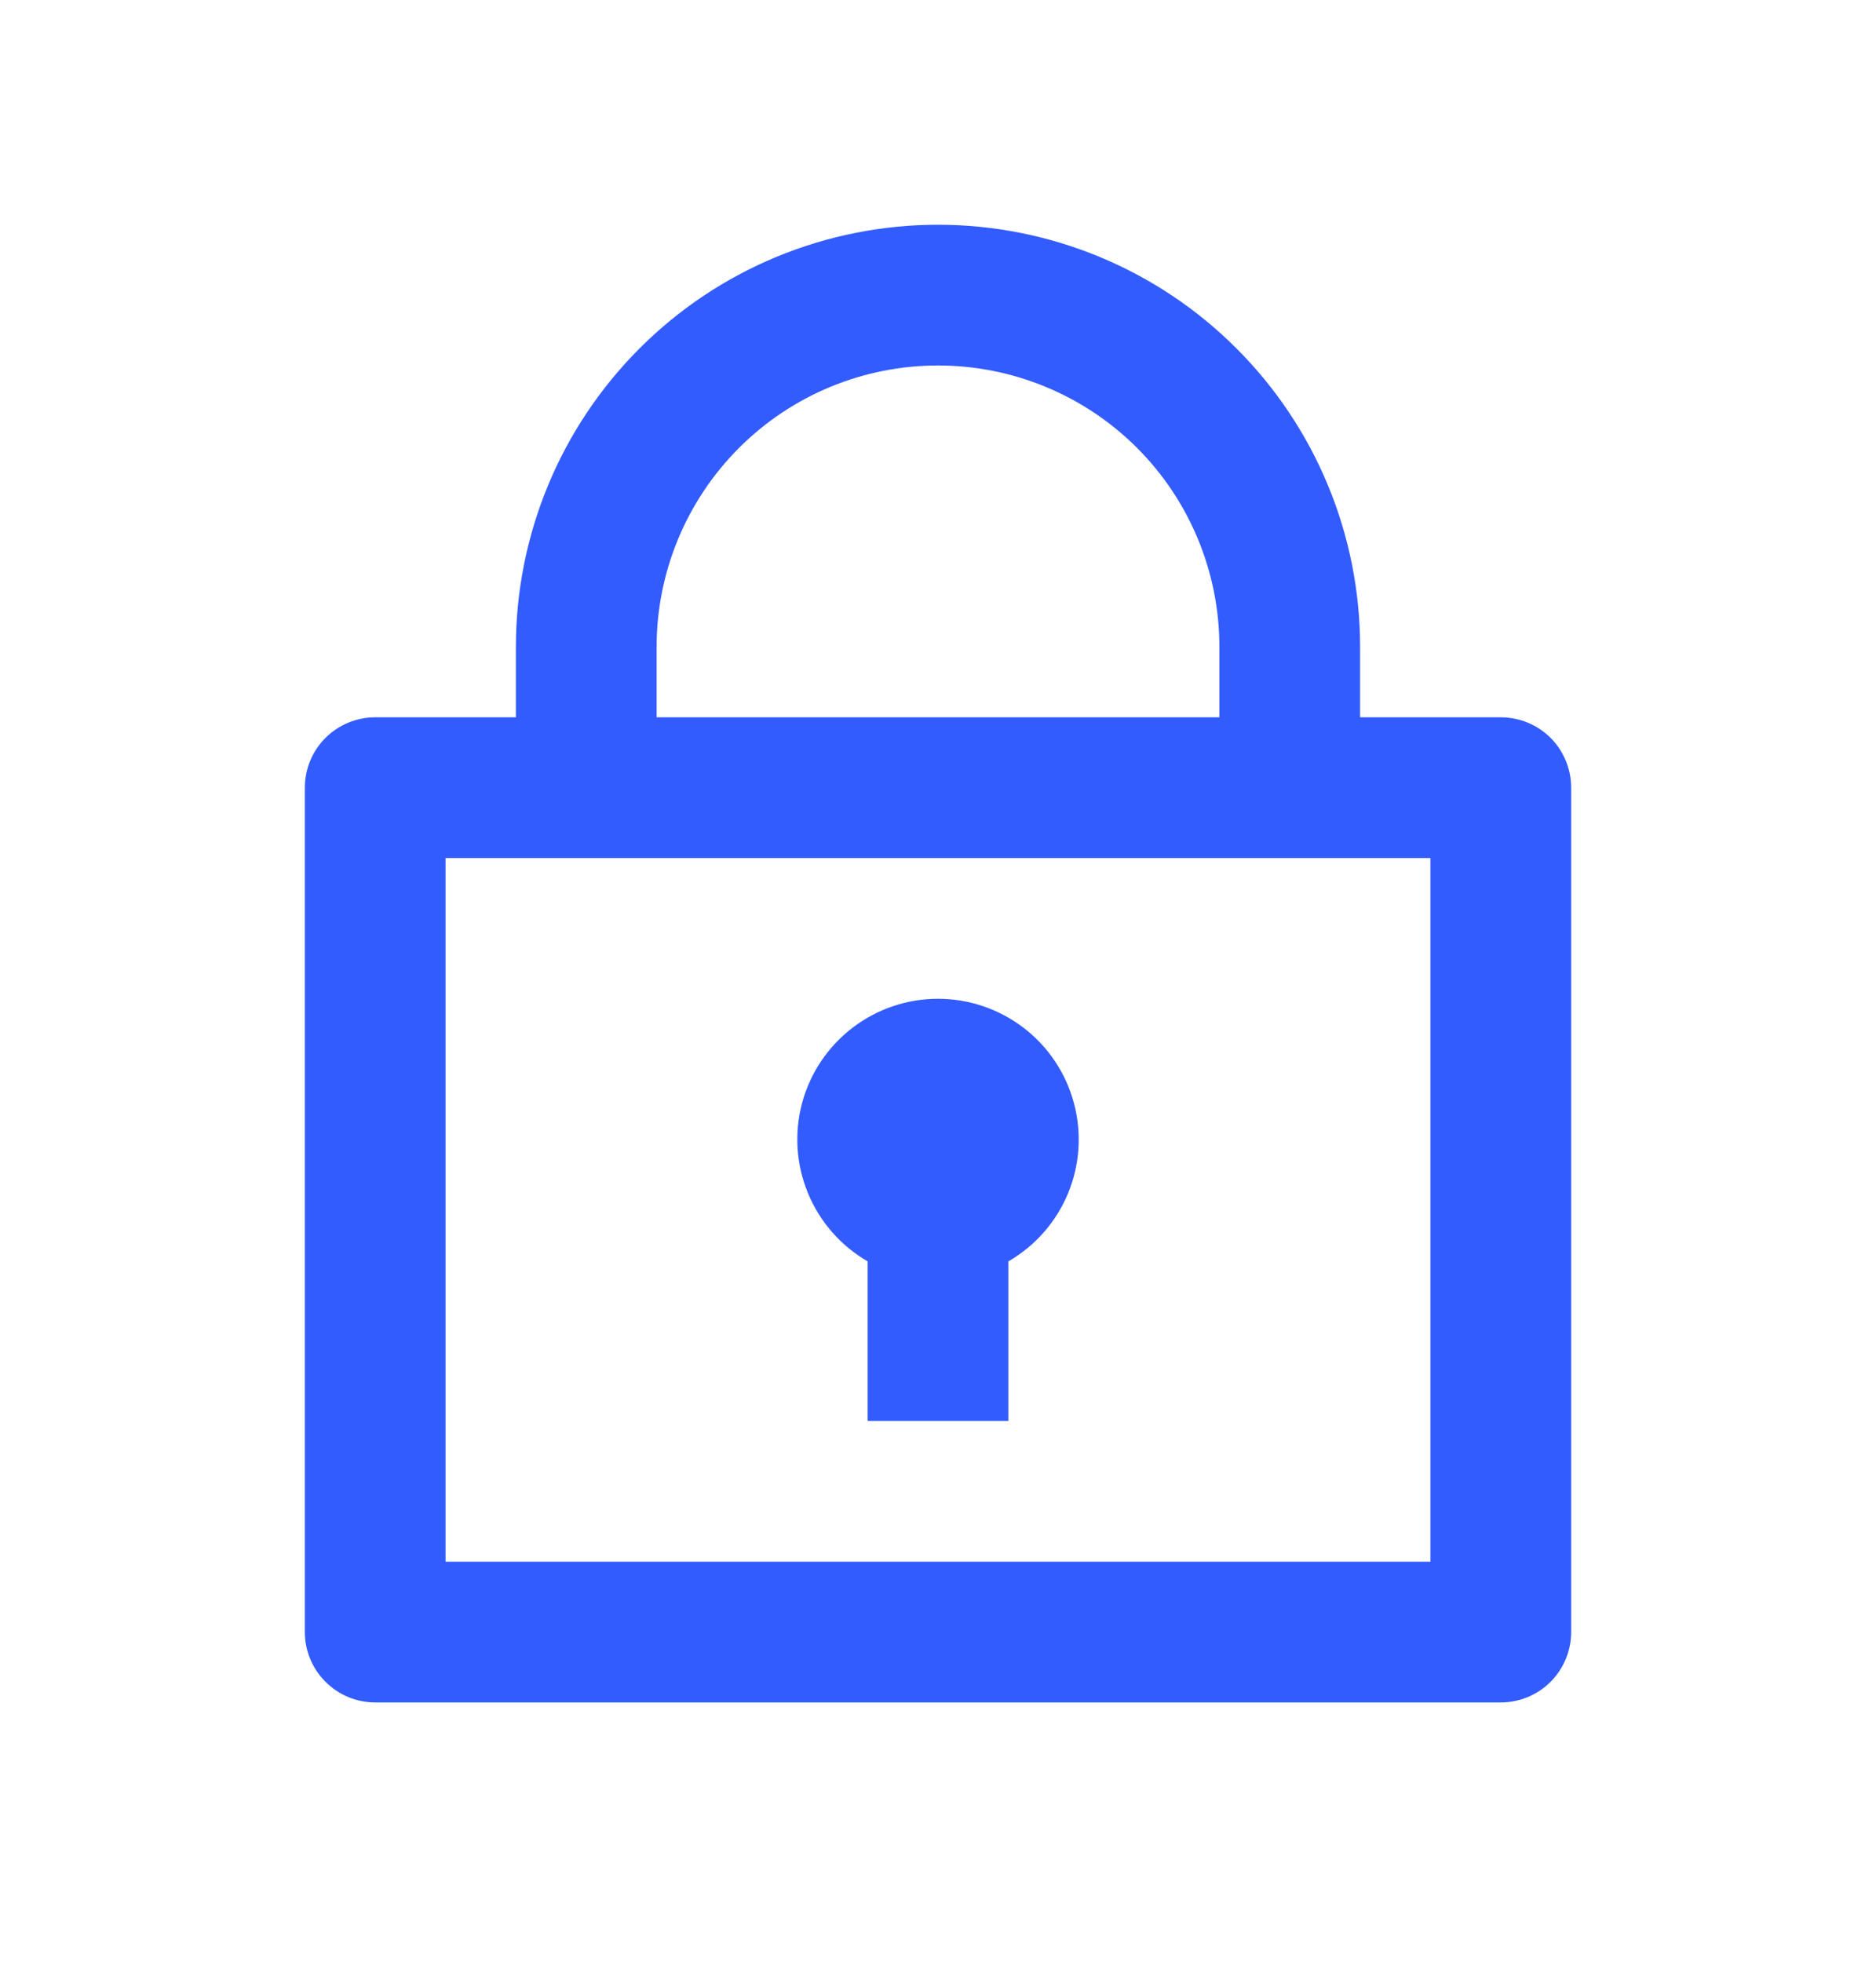
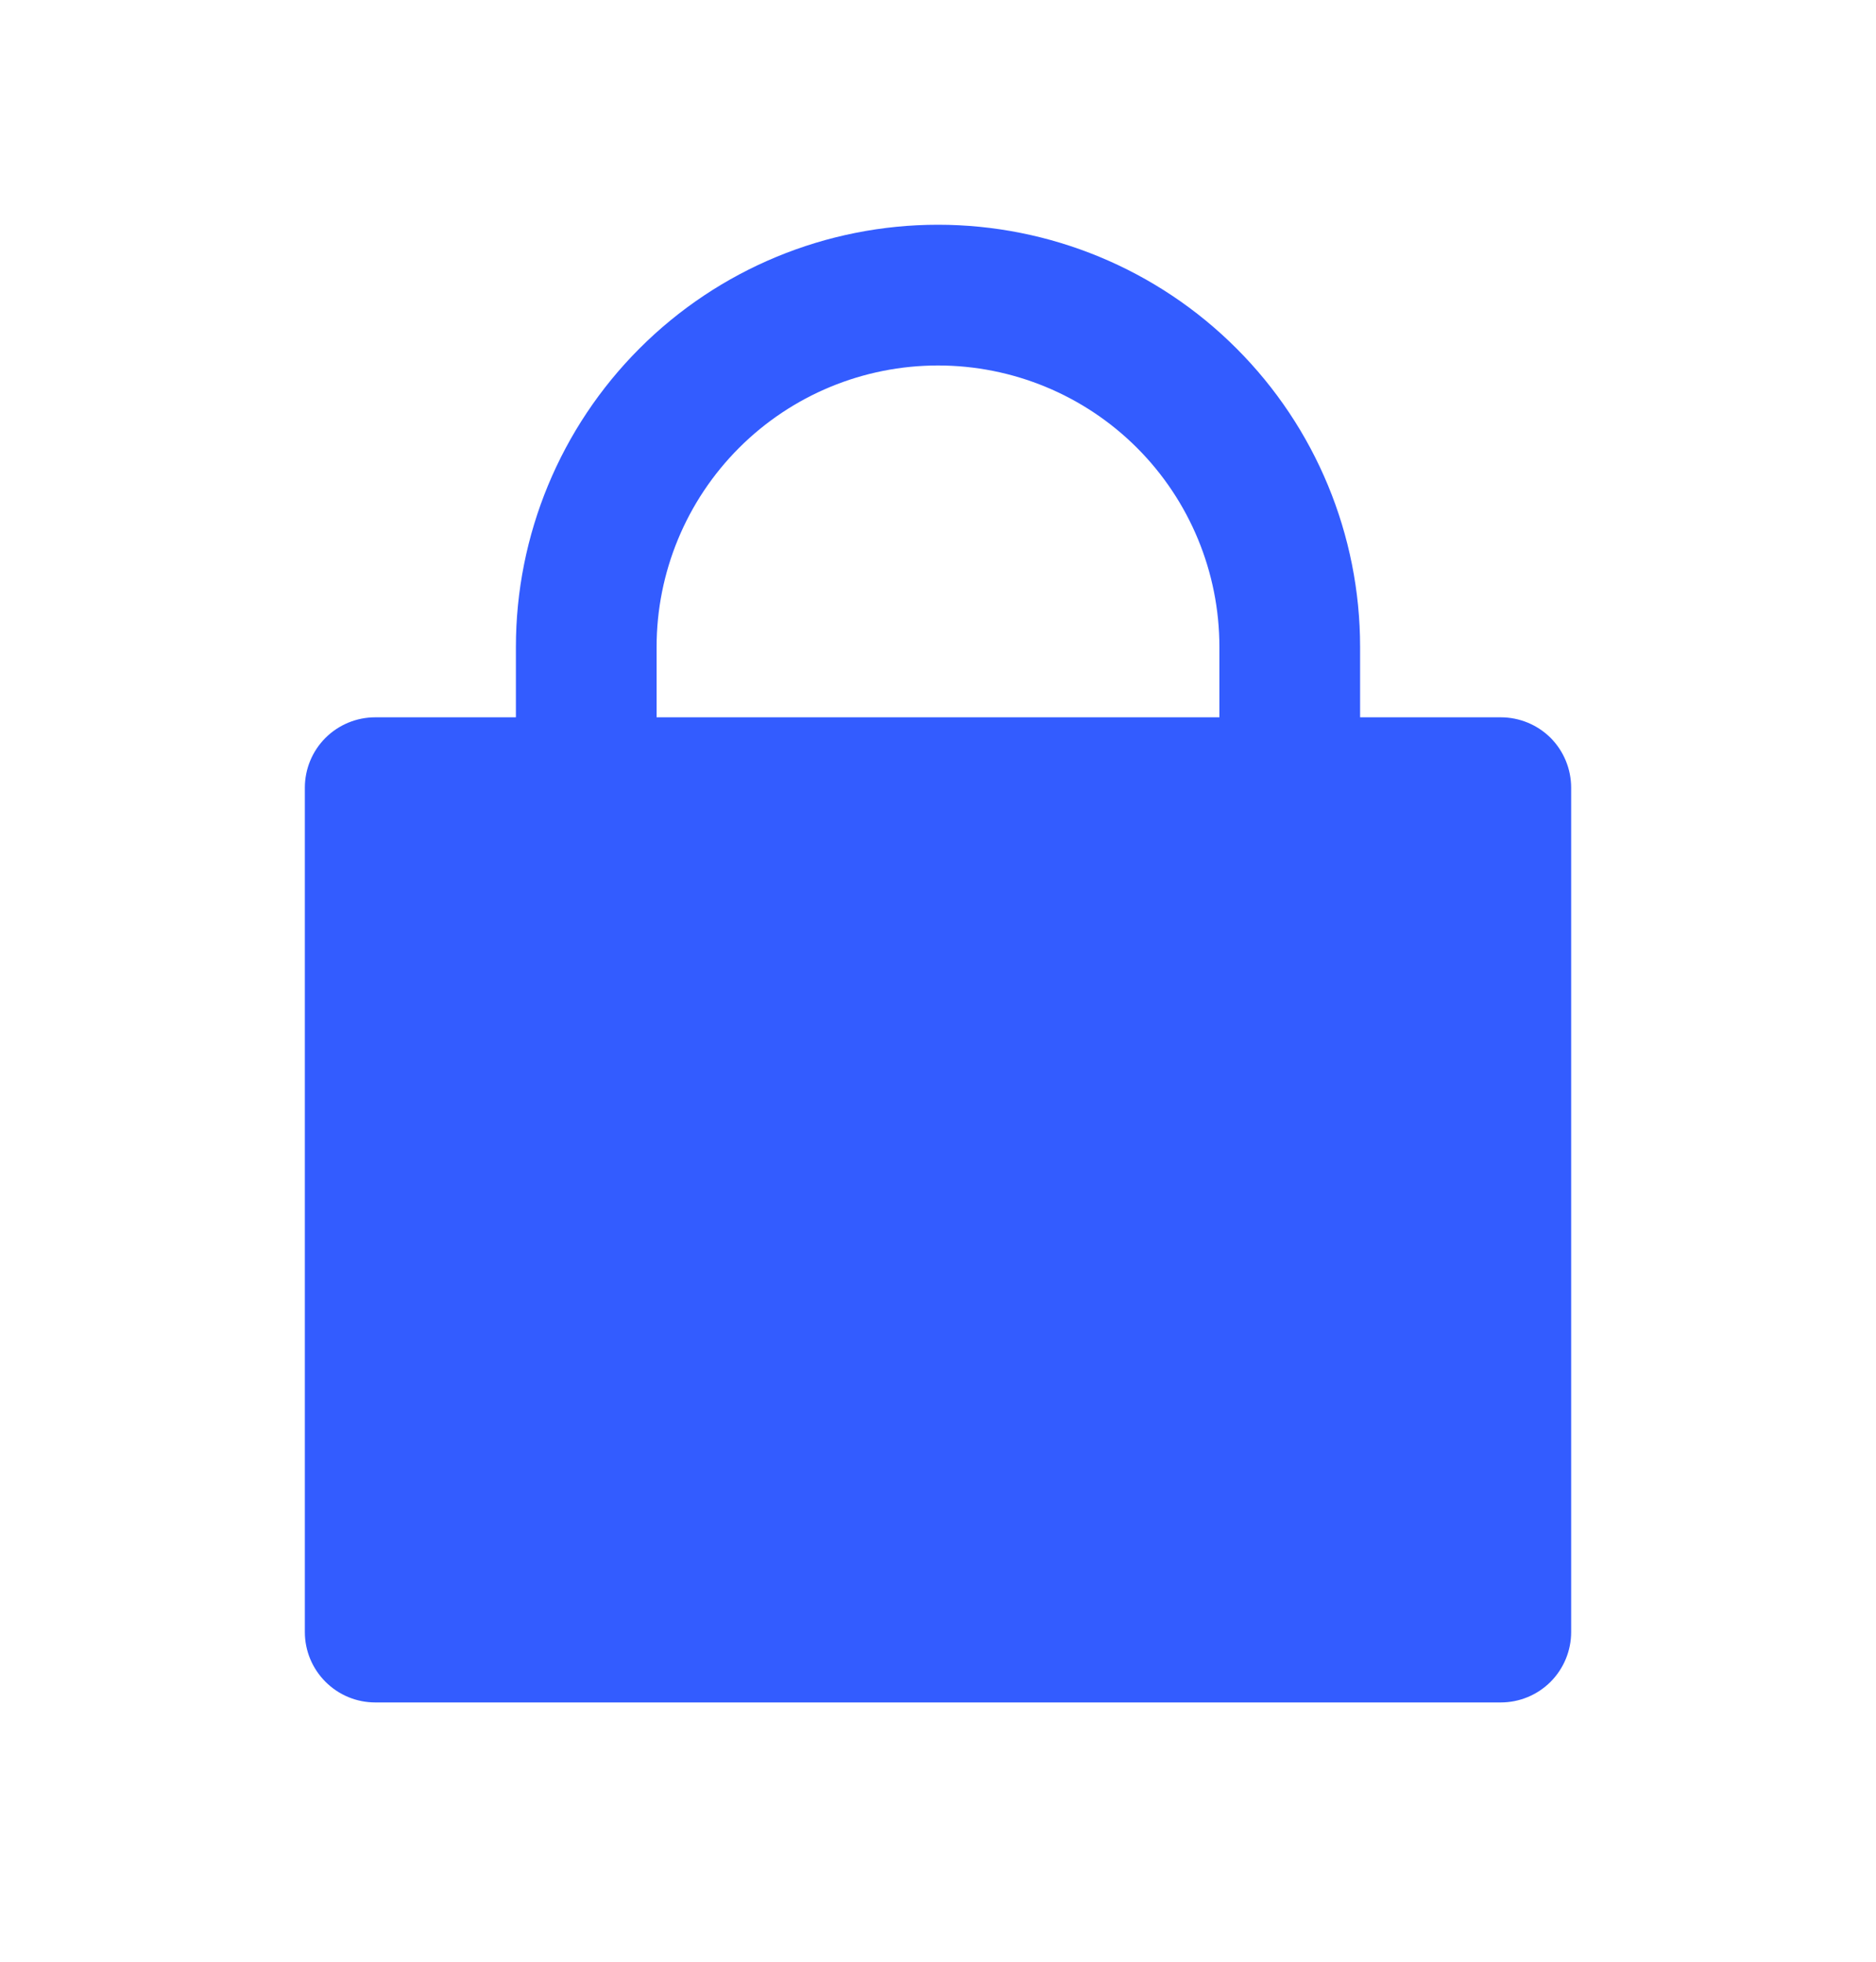
<svg xmlns="http://www.w3.org/2000/svg" fill="none" viewBox="0 0 22 23" height="23" width="22">
-   <path fill="#335CFF" d="M6.05 8.41V7.585C6.05 6.272 6.572 5.013 7.5 4.085C8.428 3.156 9.687 2.635 11 2.635C12.313 2.635 13.572 3.156 14.5 4.085C15.429 5.013 15.95 6.272 15.95 7.585V8.41H17.6C17.819 8.41 18.029 8.497 18.184 8.651C18.338 8.806 18.425 9.016 18.425 9.235V19.135C18.425 19.354 18.338 19.563 18.184 19.718C18.029 19.873 17.819 19.96 17.6 19.96H4.4C4.181 19.96 3.972 19.873 3.817 19.718C3.662 19.563 3.575 19.354 3.575 19.135V9.235C3.575 9.016 3.662 8.806 3.817 8.651C3.972 8.497 4.181 8.41 4.4 8.41H6.05ZM16.775 10.06H5.225V18.31H16.775V10.06ZM10.175 14.789C9.861 14.607 9.615 14.327 9.476 13.991C9.337 13.656 9.312 13.284 9.406 12.933C9.5 12.582 9.708 12.272 9.996 12.051C10.284 11.83 10.637 11.71 11 11.71C11.363 11.71 11.716 11.83 12.005 12.051C12.293 12.272 12.5 12.582 12.594 12.933C12.688 13.284 12.664 13.656 12.525 13.991C12.386 14.327 12.14 14.607 11.825 14.789V16.66H10.175V14.789ZM7.7 8.41H14.3V7.585C14.3 6.71 13.953 5.87 13.334 5.251C12.715 4.632 11.875 4.285 11 4.285C10.125 4.285 9.286 4.632 8.667 5.251C8.048 5.87 7.7 6.71 7.7 7.585V8.41Z" />
+   <path fill="#335CFF" d="M6.05 8.41V7.585C6.05 6.272 6.572 5.013 7.5 4.085C8.428 3.156 9.687 2.635 11 2.635C12.313 2.635 13.572 3.156 14.5 4.085C15.429 5.013 15.95 6.272 15.95 7.585V8.41H17.6C17.819 8.41 18.029 8.497 18.184 8.651C18.338 8.806 18.425 9.016 18.425 9.235V19.135C18.425 19.354 18.338 19.563 18.184 19.718C18.029 19.873 17.819 19.96 17.6 19.96H4.4C4.181 19.96 3.972 19.873 3.817 19.718C3.662 19.563 3.575 19.354 3.575 19.135V9.235C3.575 9.016 3.662 8.806 3.817 8.651C3.972 8.497 4.181 8.41 4.4 8.41H6.05ZM16.775 10.06V18.31H16.775V10.06ZM10.175 14.789C9.861 14.607 9.615 14.327 9.476 13.991C9.337 13.656 9.312 13.284 9.406 12.933C9.5 12.582 9.708 12.272 9.996 12.051C10.284 11.83 10.637 11.71 11 11.71C11.363 11.71 11.716 11.83 12.005 12.051C12.293 12.272 12.5 12.582 12.594 12.933C12.688 13.284 12.664 13.656 12.525 13.991C12.386 14.327 12.14 14.607 11.825 14.789V16.66H10.175V14.789ZM7.7 8.41H14.3V7.585C14.3 6.71 13.953 5.87 13.334 5.251C12.715 4.632 11.875 4.285 11 4.285C10.125 4.285 9.286 4.632 8.667 5.251C8.048 5.87 7.7 6.71 7.7 7.585V8.41Z" />
</svg>